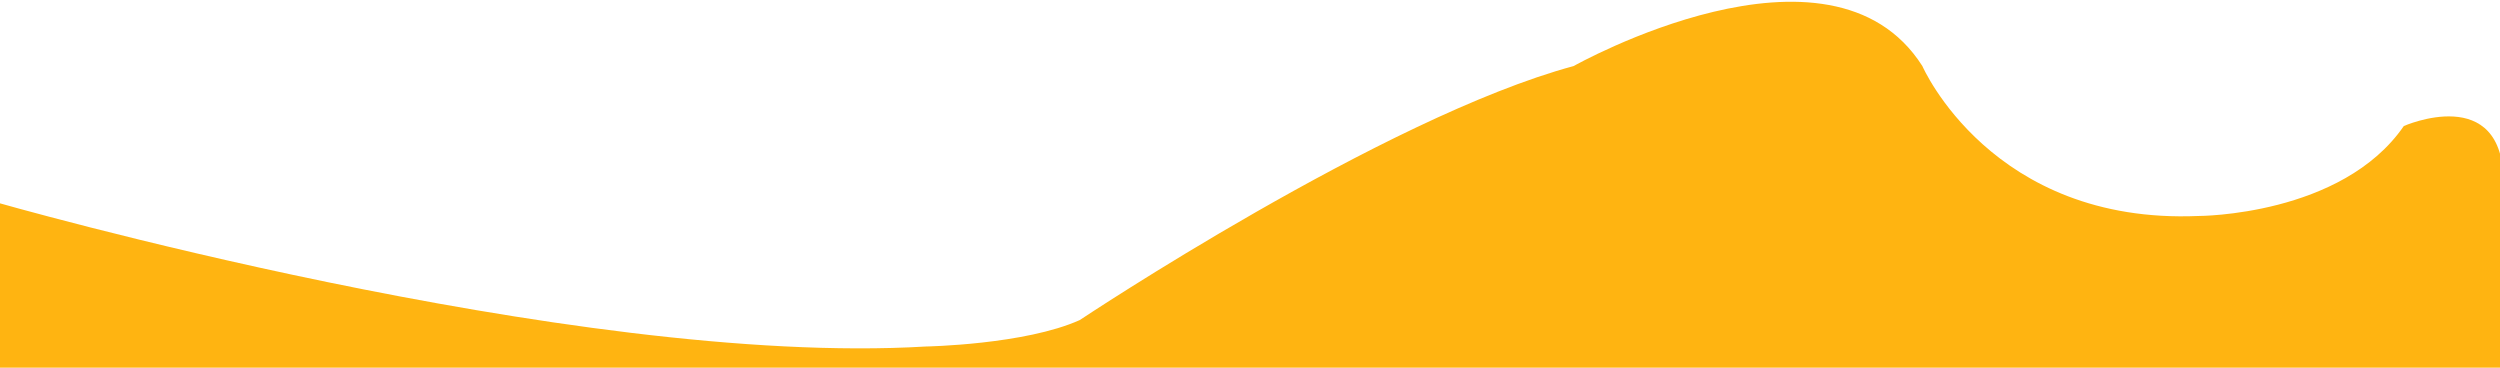
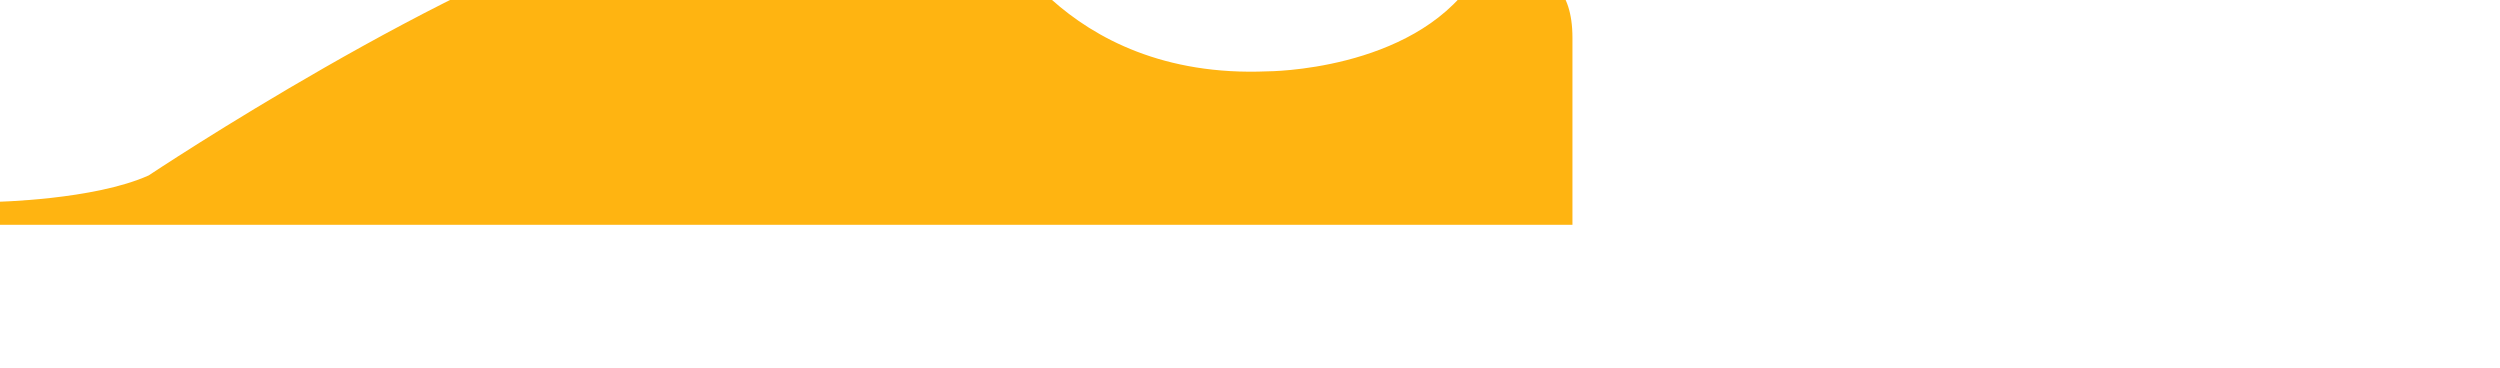
<svg xmlns="http://www.w3.org/2000/svg" x="0px" y="0px" width="100%" viewBox="0 0 1417.32 208.444" style="vertical-align: middle; max-width: 100%; width: 100%;">
-   <path fill="rgb(255,180,17)" d="M-3,114.444c0,0,327.15,94,527.855,82c0,0,56.198-1,87.307-15c0,0,172.607-115,279.984-144   c0,0,145.512-82,197.695,0c0,0,39.138,90,156.551,85c0,0,81.285,0,116.408-51c0,0,56.52-25,56.52,32v106H-3V114.444z">
+   <path fill="rgb(255,180,17)" d="M-3,114.444c0,0,56.198-1,87.307-15c0,0,172.607-115,279.984-144   c0,0,145.512-82,197.695,0c0,0,39.138,90,156.551,85c0,0,81.285,0,116.408-51c0,0,56.52-25,56.52,32v106H-3V114.444z">
   </path>
</svg>